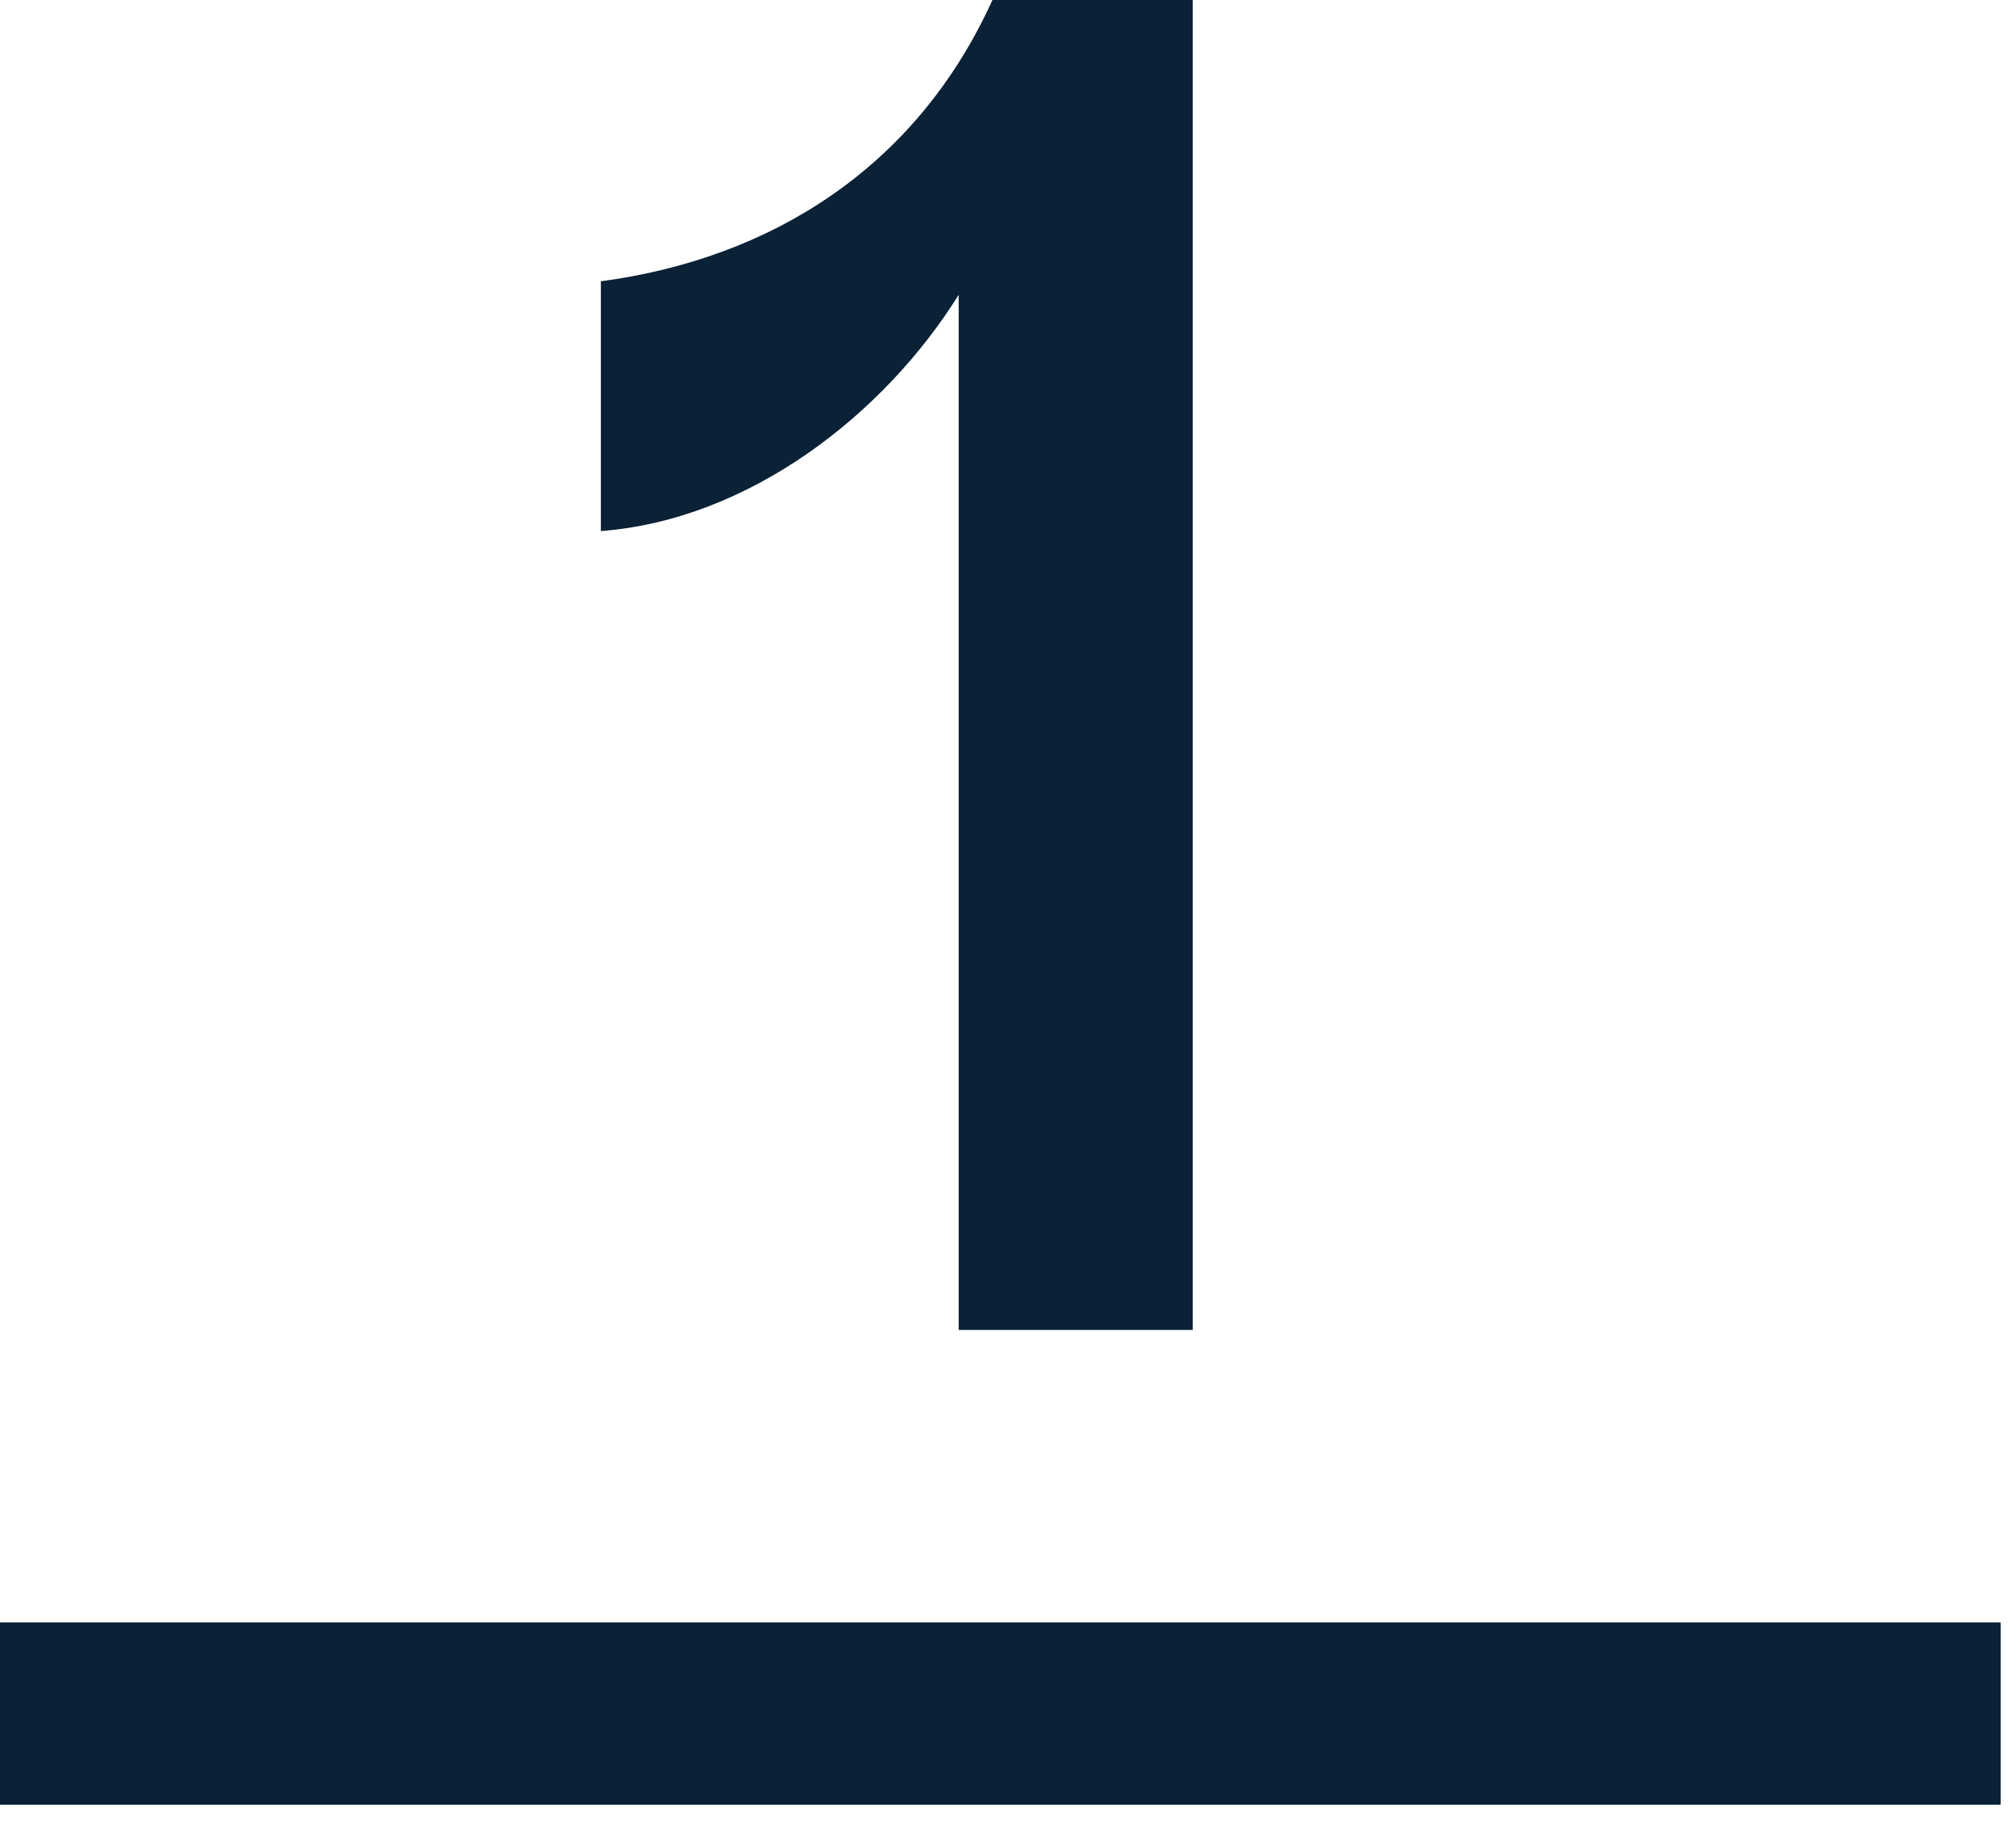
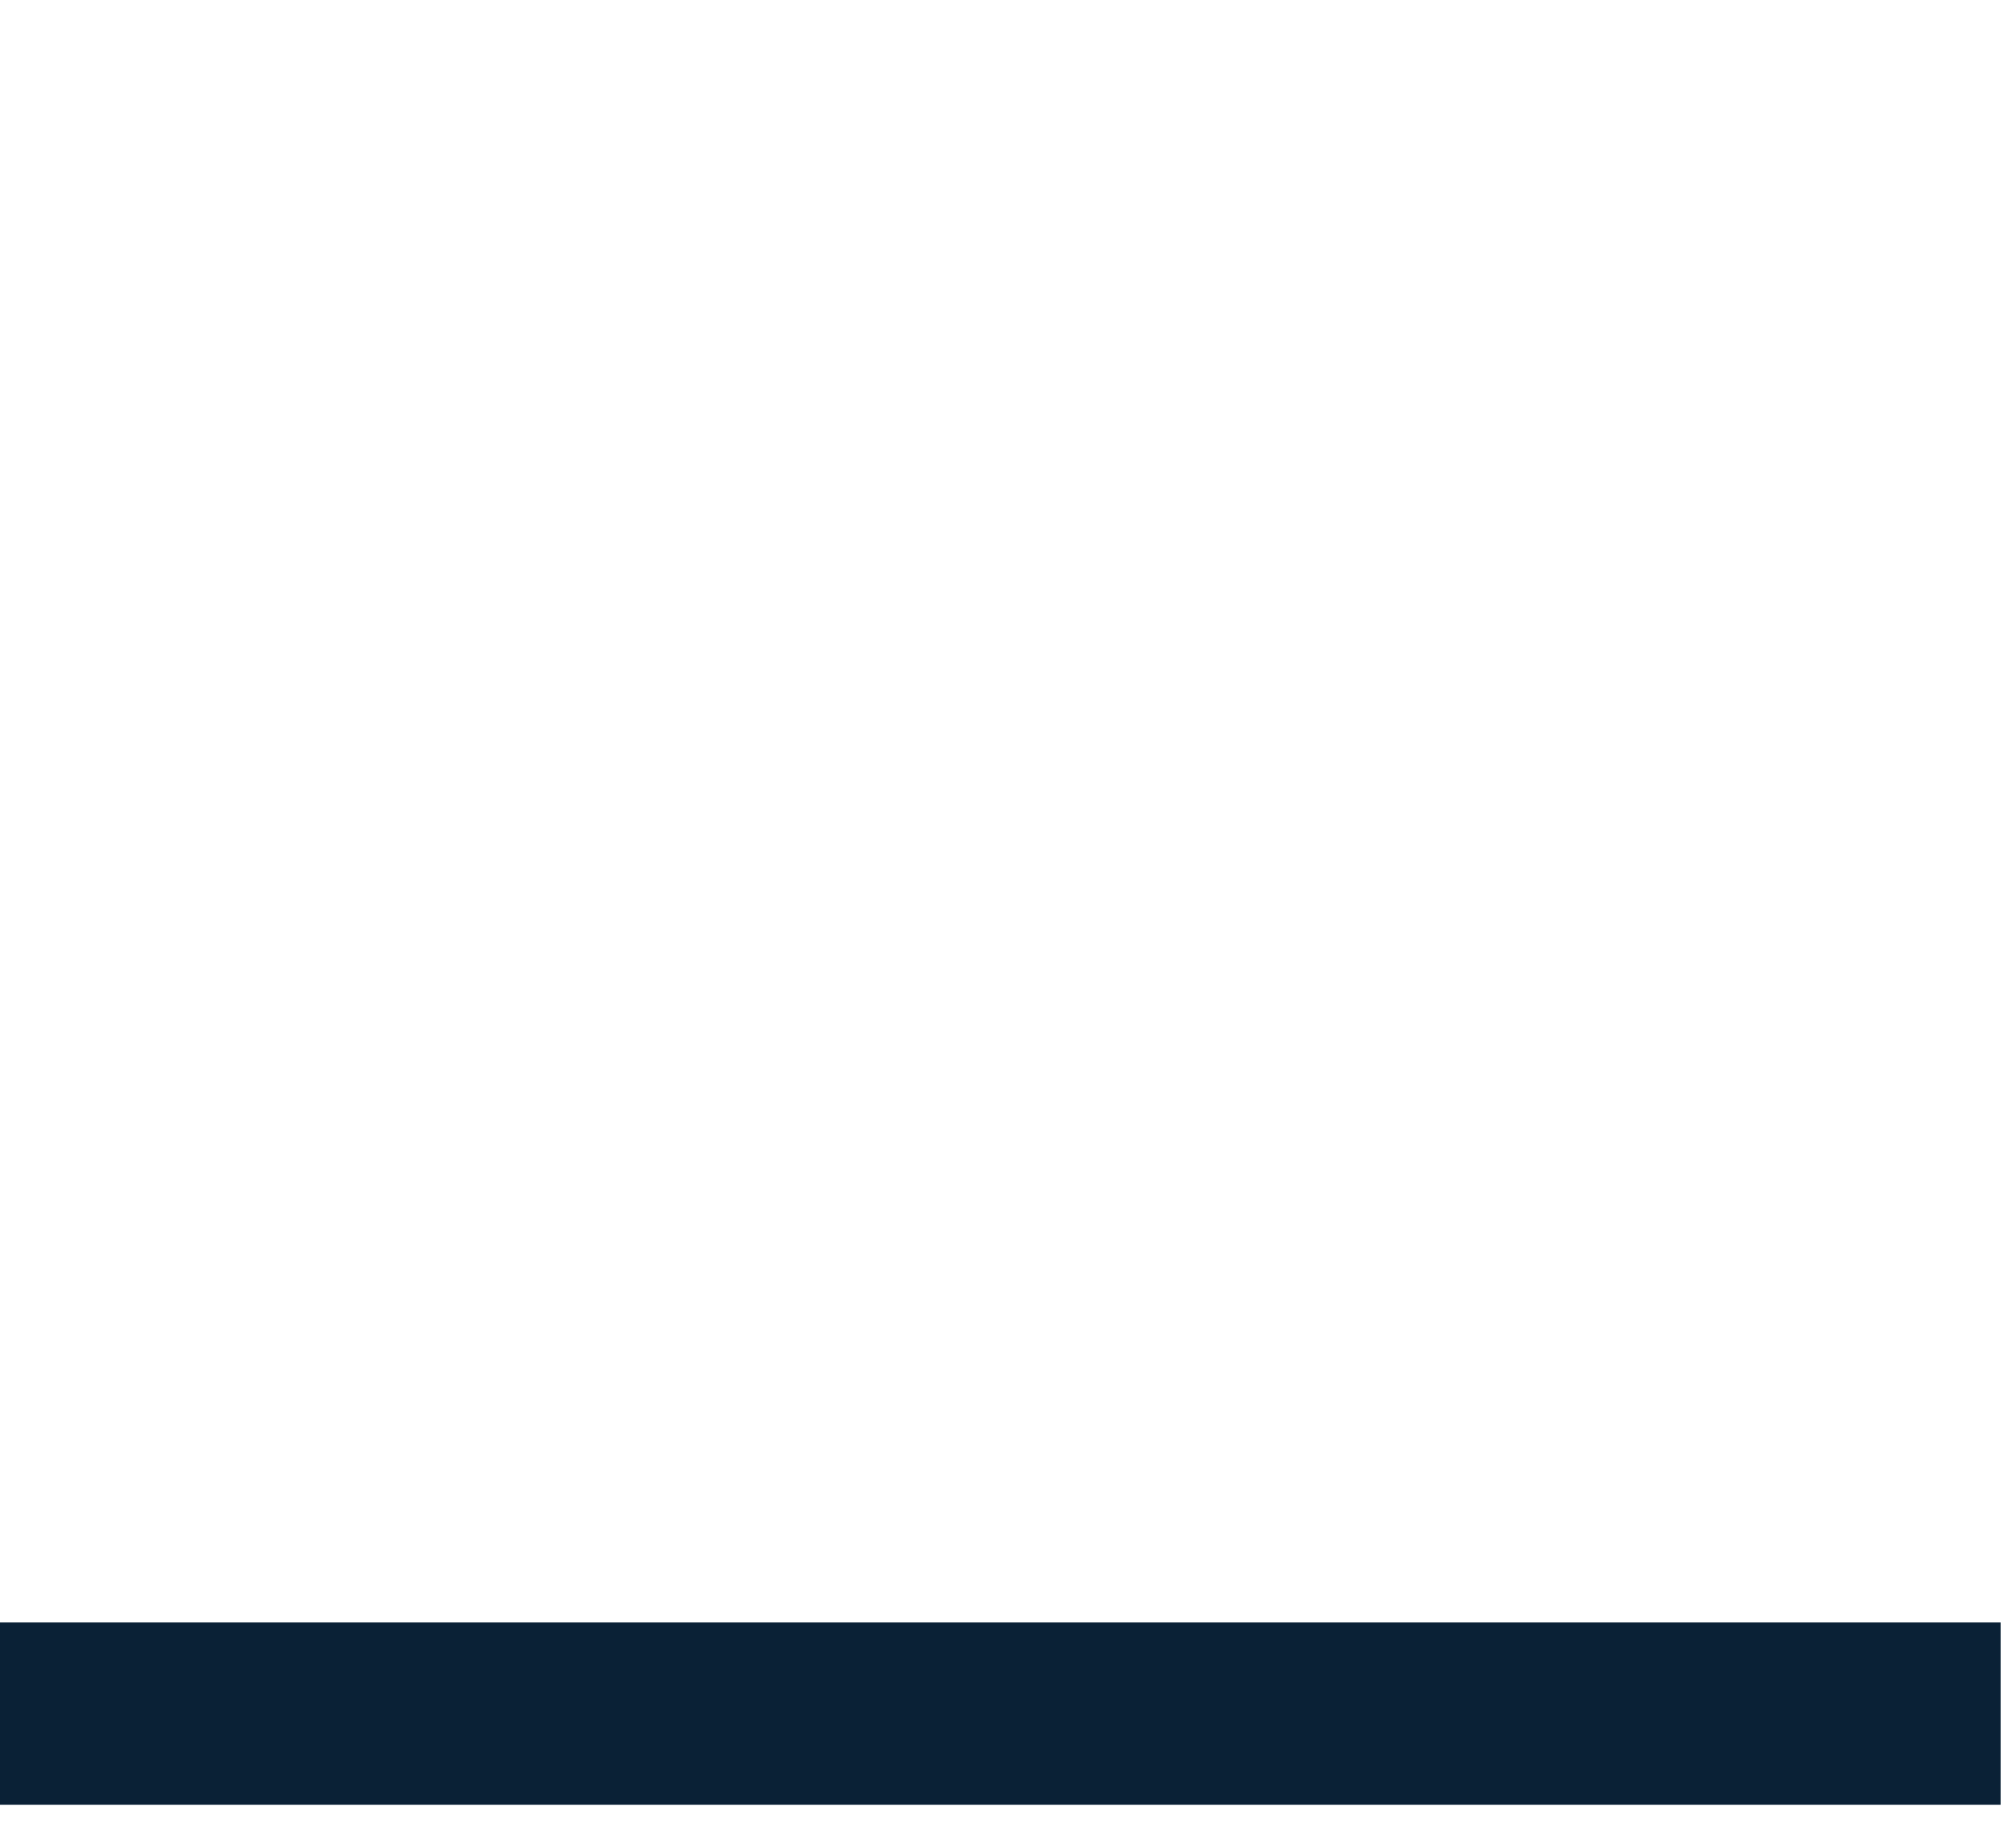
<svg xmlns="http://www.w3.org/2000/svg" width="43" height="39" viewBox="0 0 43 39" fill="none">
-   <path d="M20.448 10.272V6.288C18.864 8.832 15.984 11.088 12.816 11.328V6C16.416 5.52 19.536 3.6 21.168 0H25.44V28.368H20.448V10.272Z" fill="#0A2136" />
  <path d="M42.672 34.608H0V38.496H42.672V34.608Z" fill="#0A2136" />
</svg>